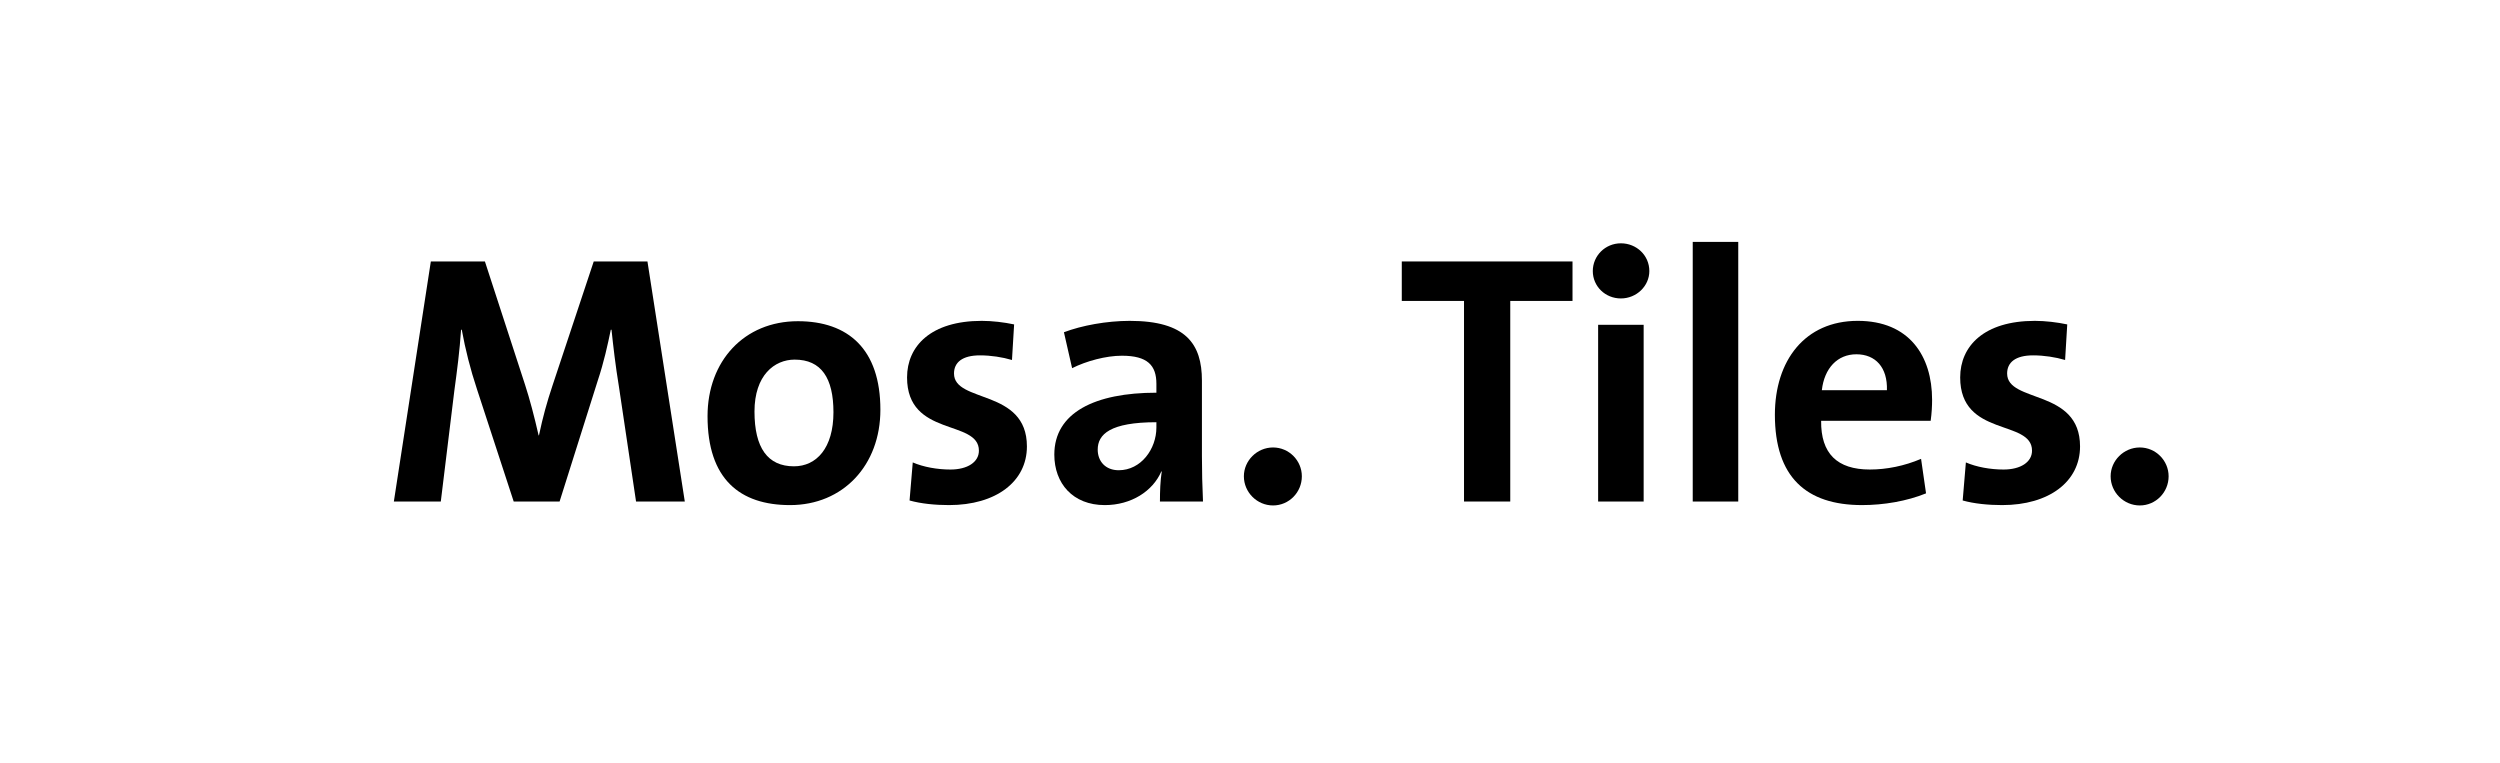
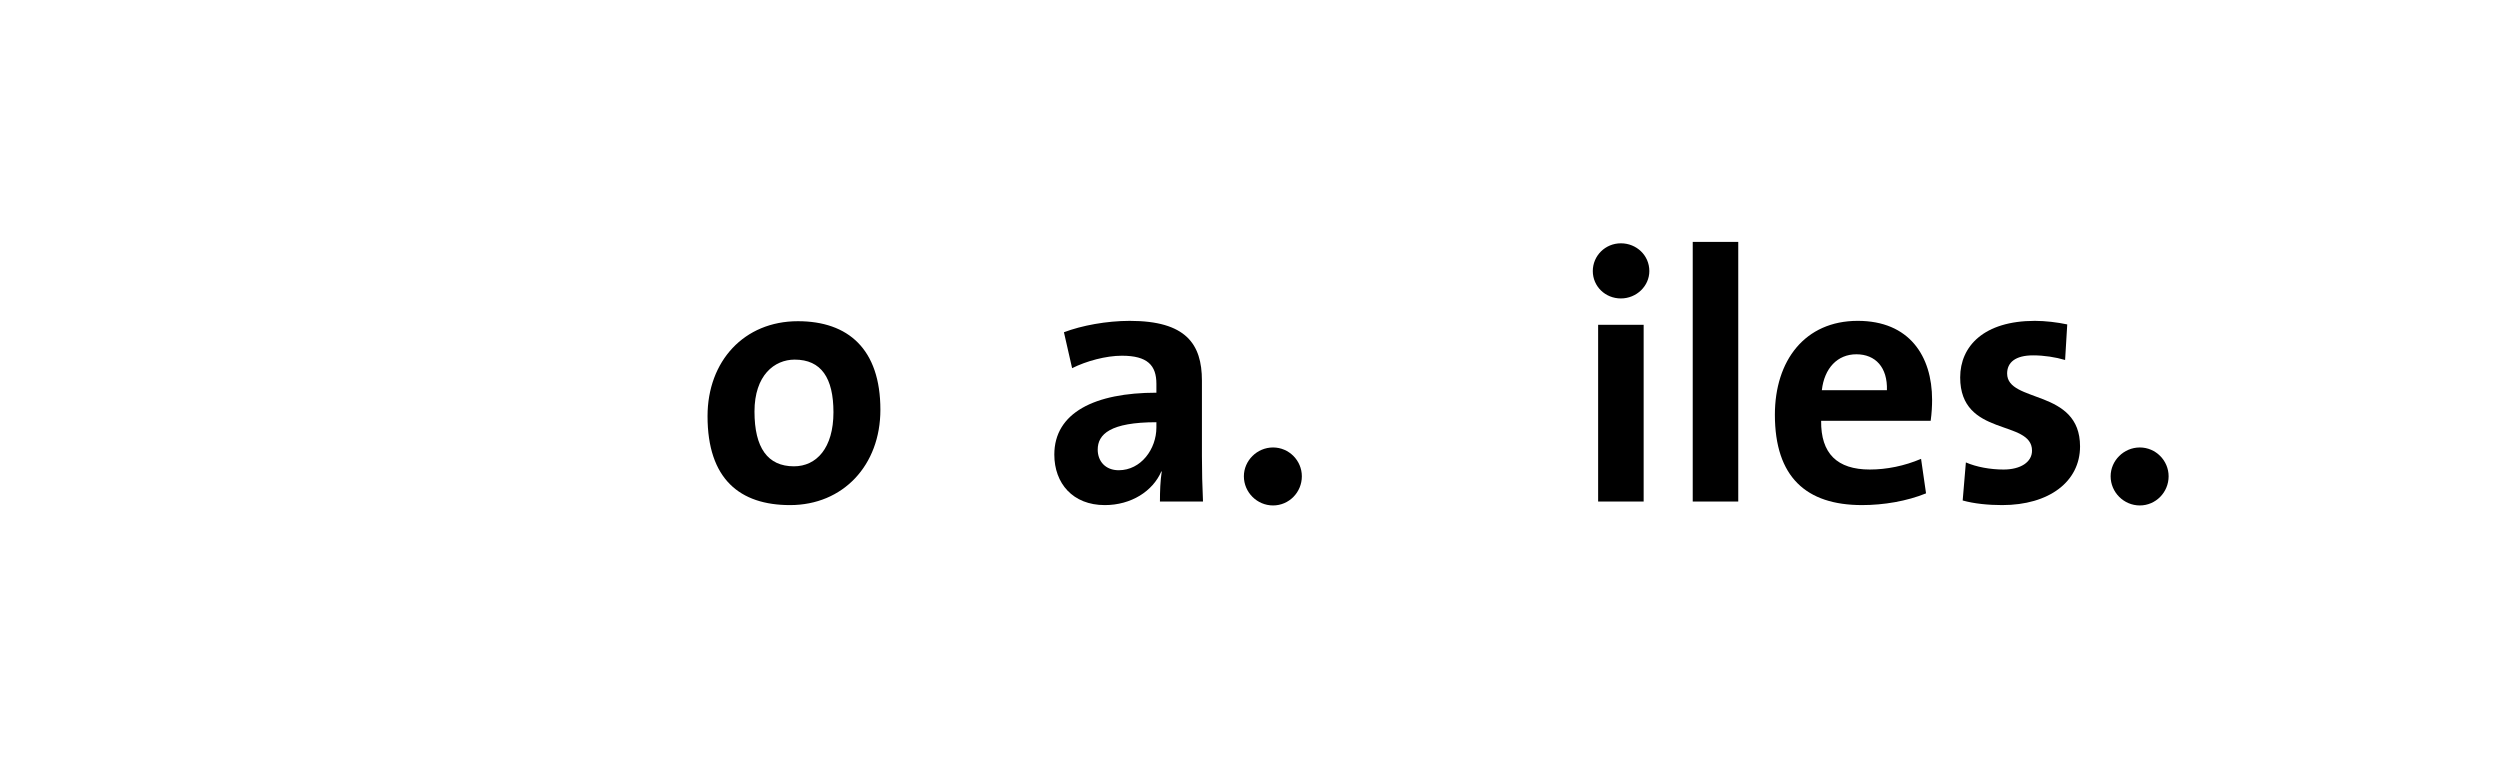
<svg xmlns="http://www.w3.org/2000/svg" version="1.1" id="Layer_1" x="0px" y="0px" width="262px" height="80px" viewBox="0 0 262 80" enable-background="new 0 0 262 80" xml:space="preserve">
  <g>
-     <path d="M66.658,52.561l-1.789-12.002c-0.373-2.274-0.597-4.25-0.783-6.001h-0.074c-0.335,1.603-0.708,3.355-1.379,5.368   l-3.988,12.635h-4.809L49.997,40.82c-0.708-2.125-1.23-4.212-1.603-6.263h-0.074c-0.149,2.237-0.41,4.212-0.708,6.411   l-1.416,11.592h-4.92l3.876-25.16h5.666l4.211,12.934c0.485,1.491,0.969,3.317,1.417,5.293h0.038c0.41-1.938,0.82-3.43,1.417-5.218   l4.323-13.009h5.629l3.914,25.16H66.658z" />
    <path d="M82.797,52.934c-5.255,0-8.647-2.721-8.647-9.318c0-5.778,3.839-9.953,9.468-9.953c5.256,0,8.647,2.907,8.647,9.282   C92.265,48.76,88.352,52.934,82.797,52.934z M83.282,37.688c-2.125,0-4.212,1.64-4.212,5.442c0,3.802,1.379,5.74,4.138,5.74   c2.348,0,4.138-1.901,4.138-5.666C87.345,39.627,86.078,37.688,83.282,37.688z" />
-     <path d="M99.459,52.934c-1.454,0-2.945-0.148-4.137-0.484l0.335-3.988c1.119,0.484,2.572,0.745,3.951,0.745   c1.79,0,2.982-0.782,2.982-1.976c0-3.317-7.53-1.379-7.53-7.678c0-3.28,2.498-5.927,7.828-5.927c1.081,0,2.349,0.149,3.392,0.373   l-0.224,3.728c-1.006-0.298-2.199-0.485-3.355-0.485c-1.863,0-2.721,0.746-2.721,1.901c0,3.131,7.641,1.565,7.641,7.641   C107.622,50.474,104.379,52.934,99.459,52.934z" />
    <path d="M121.562,52.561c0-1.08,0.038-2.161,0.187-3.131l-0.037-0.037c-0.895,2.088-3.168,3.541-5.927,3.541   c-3.354,0-5.293-2.273-5.293-5.293c0-4.398,4.25-6.486,10.698-6.486v-0.931c0-1.938-0.932-2.945-3.616-2.945   c-1.677,0-3.727,0.559-5.218,1.305l-0.857-3.765c1.864-0.708,4.473-1.193,6.896-1.193c5.889,0,7.566,2.423,7.566,6.262v7.903   c0,1.491,0.038,3.243,0.112,4.771H121.562z M121.19,44.249c-4.846,0-6.15,1.267-6.15,2.87c0,1.23,0.82,2.162,2.199,2.162   c2.348,0,3.951-2.236,3.951-4.474V44.249z" />
    <path d="M133.415,52.971c-1.678,0-3.057-1.379-3.057-3.057c0-1.64,1.379-3.02,3.057-3.02c1.677,0,3.019,1.38,3.019,3.02   C136.434,51.592,135.092,52.971,133.415,52.971z" />
-     <path d="M158.275,31.538v21.022h-4.846V31.538h-6.522v-4.137h17.892v4.137H158.275z" />
    <path d="M169.869,31.277c-1.64,0-2.944-1.268-2.944-2.87c0-1.603,1.305-2.908,2.944-2.908c1.641,0,2.982,1.268,2.982,2.908   C172.852,29.973,171.51,31.277,169.869,31.277z M167.484,52.561V34.036h4.771v18.525H167.484z" />
    <path d="M177.398,52.561v-27.21h4.771v27.21H177.398z" />
    <path d="M202.335,44.1h-11.48c-0.038,3.43,1.677,5.106,5.106,5.106c1.752,0,3.615-0.372,5.367-1.118l0.521,3.615   c-2.012,0.82-4.436,1.23-6.709,1.23c-5.852,0-9.132-2.944-9.132-9.468c0-5.666,3.131-9.84,8.685-9.84   c5.404,0,7.791,3.69,7.791,8.275C202.484,42.534,202.446,43.279,202.335,44.1z M194.545,37.129c-1.977,0-3.355,1.454-3.616,3.765   h6.821C197.824,38.508,196.557,37.129,194.545,37.129z" />
    <path d="M209.826,52.934c-1.453,0-2.944-0.148-4.137-0.484l0.335-3.988c1.118,0.484,2.572,0.745,3.95,0.745   c1.79,0,2.982-0.782,2.982-1.976c0-3.317-7.529-1.379-7.529-7.678c0-3.28,2.498-5.927,7.828-5.927c1.08,0,2.348,0.149,3.392,0.373   l-0.224,3.728c-1.007-0.298-2.199-0.485-3.354-0.485c-1.863,0-2.722,0.746-2.722,1.901c0,3.131,7.642,1.565,7.642,7.641   C217.989,50.474,214.746,52.934,209.826,52.934z" />
    <path d="M224.252,52.971c-1.678,0-3.058-1.379-3.058-3.057c0-1.64,1.38-3.02,3.058-3.02c1.676,0,3.019,1.38,3.019,3.02   C227.271,51.592,225.928,52.971,224.252,52.971z" />
  </g>
</svg>